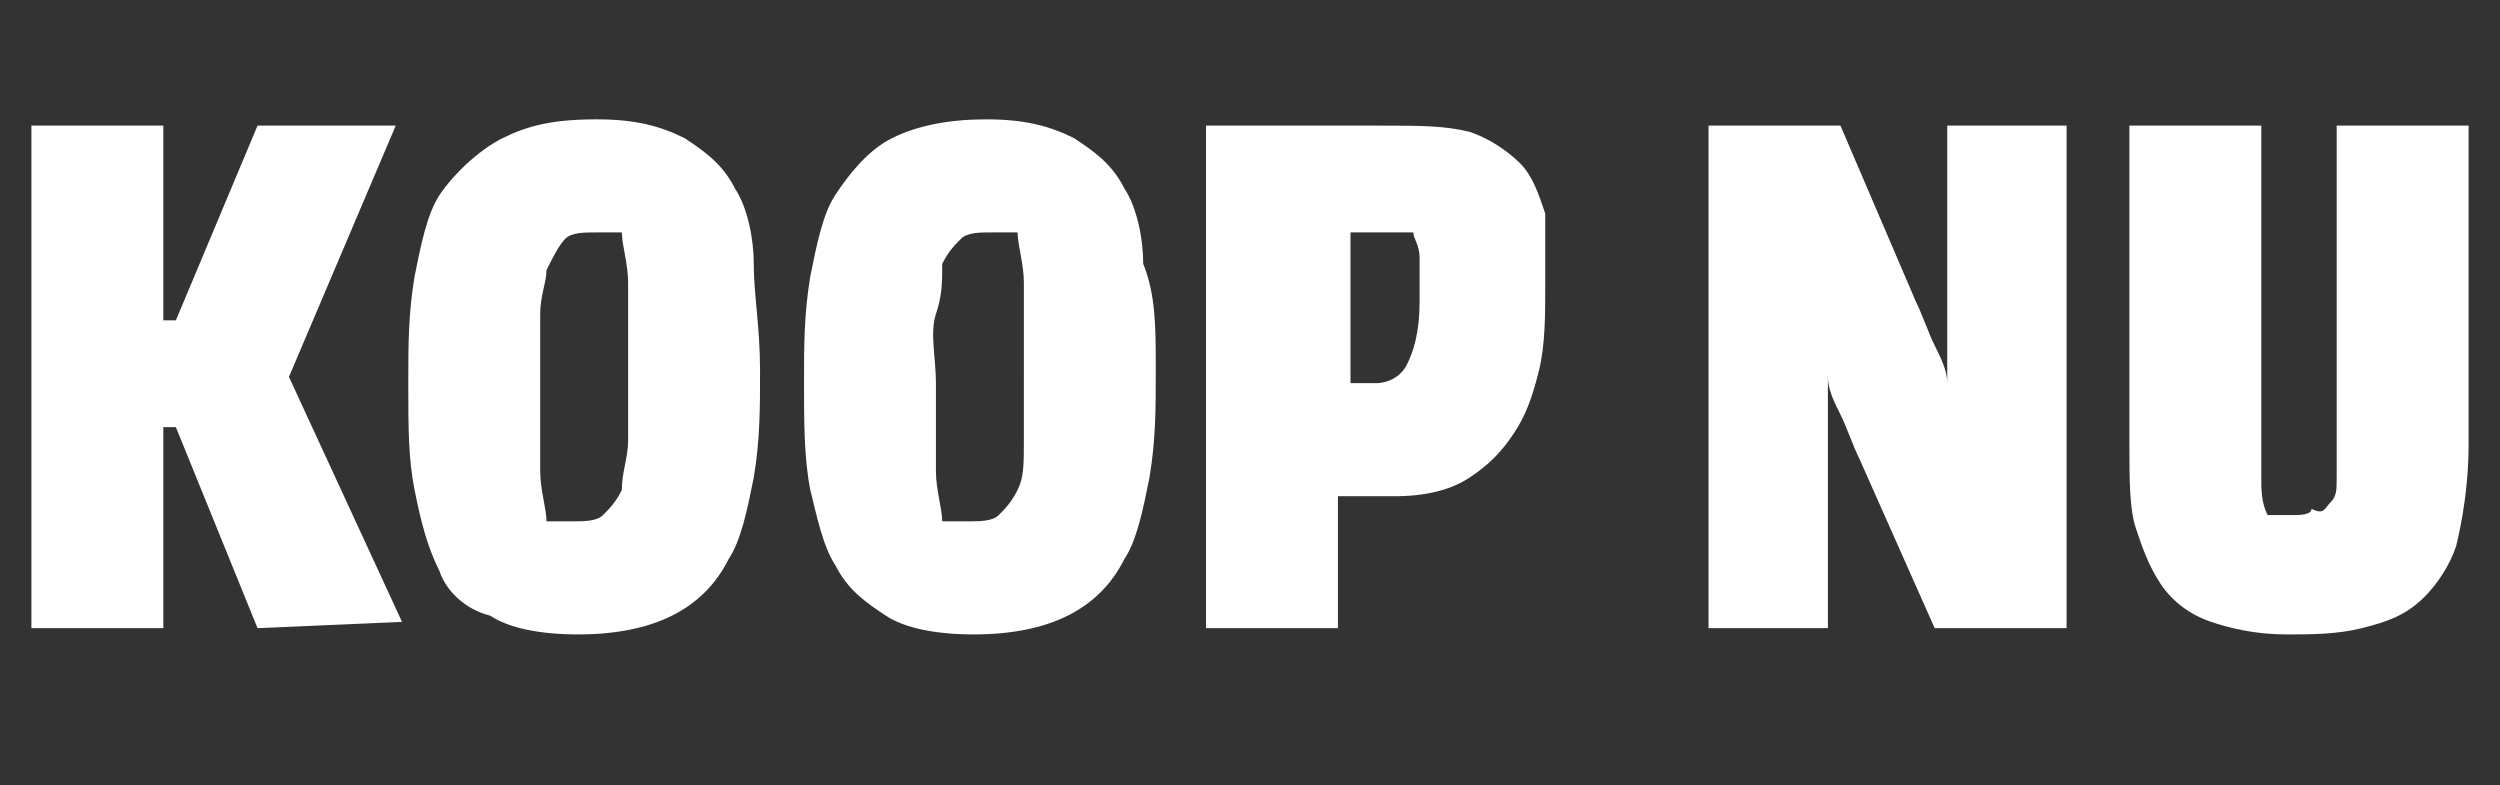
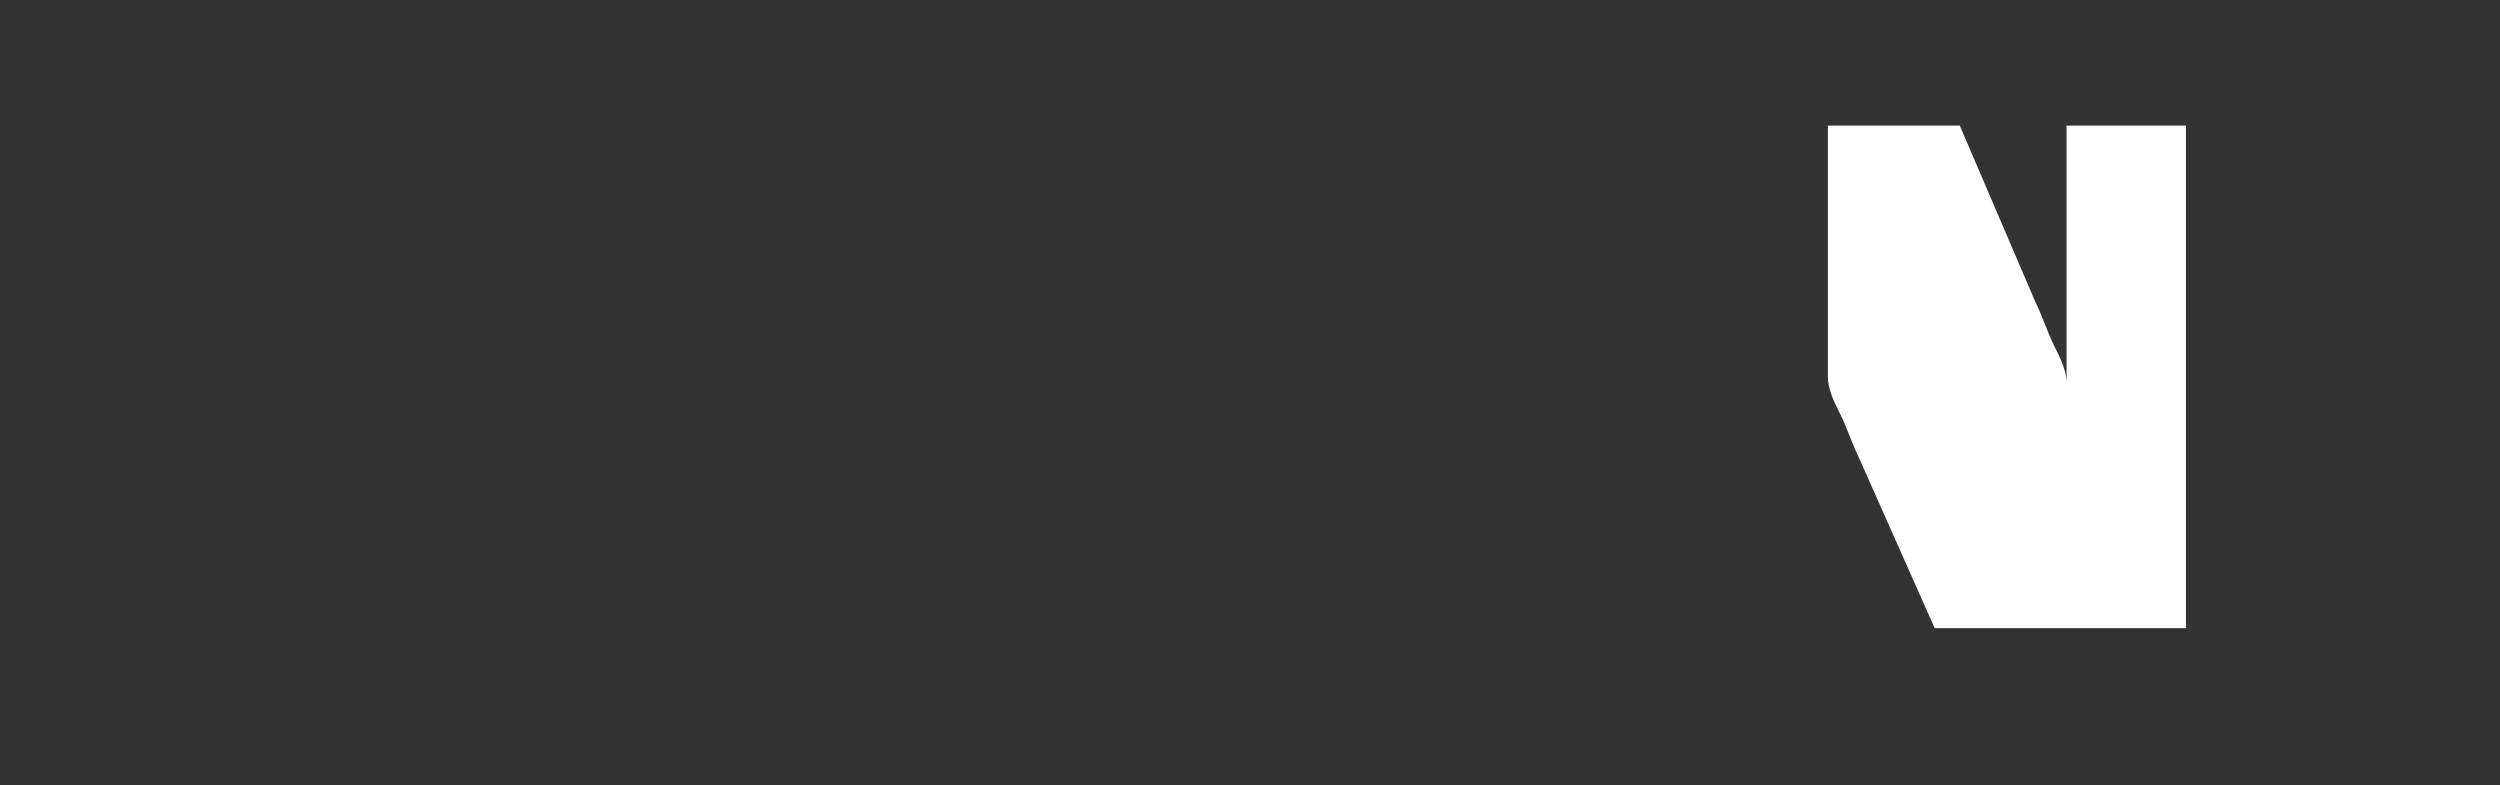
<svg xmlns="http://www.w3.org/2000/svg" viewBox="0 0 39.8 12.5">
  <rect x="0" y="0" width="39.8" height="12.5" fill="#333333" stroke="none" />
  <style type="text/css">  
	.st0{fill:#FFFFFF;}
</style>
-   <path class="st0" d="M4.6 6l1.8 3.9L4.1 10 2.8 6.8H2.6V10H0.5V2h2.1v3.1l0.2 0L4.1 2h2.2L4.6 6z" />
-   <path class="st0" d="M12.1 5.9c0 0.6 0 1.1-0.1 1.7 -0.1 0.5-0.2 1-0.4 1.3 -0.2 0.4-0.5 0.7-0.9 0.9 -0.4 0.2-0.9 0.3-1.5 0.3 -0.6 0-1.1-0.1-1.4-0.3C7.4 9.7 7.1 9.4 7 9.1 6.8 8.7 6.7 8.3 6.6 7.8 6.5 7.3 6.5 6.8 6.5 6.1c0-0.6 0-1.1 0.1-1.7 0.1-0.5 0.2-1 0.4-1.3S7.6 2.4 8 2.2C8.4 2 8.8 1.9 9.5 1.9c0.6 0 1 0.1 1.4 0.3 0.3 0.2 0.6 0.4 0.8 0.8 0.2 0.3 0.3 0.8 0.3 1.2C12 4.7 12.1 5.2 12.1 5.9zM10 5.9c0-0.6 0-1 0-1.4 0-0.3-0.1-0.6-0.1-0.8 -0.1 0-0.2 0-0.4 0 -0.2 0-0.4 0-0.5 0.1C8.9 3.9 8.8 4.1 8.7 4.3 8.7 4.5 8.6 4.7 8.6 5s0 0.7 0 1.1c0 0.6 0 1 0 1.4 0 0.3 0.1 0.6 0.1 0.8 0.1 0 0.2 0 0.4 0 0.2 0 0.4 0 0.5-0.1 0.1-0.1 0.2-0.2 0.3-0.4C9.9 7.5 10 7.3 10 7 10 6.7 10 6.3 10 5.9z" />
-   <path class="st0" d="M18.4 5.9c0 0.6 0 1.1-0.1 1.7 -0.1 0.5-0.2 1-0.4 1.3 -0.2 0.4-0.5 0.7-0.9 0.9 -0.4 0.2-0.9 0.3-1.5 0.3 -0.6 0-1.1-0.1-1.4-0.3 -0.3-0.2-0.6-0.4-0.8-0.8 -0.2-0.3-0.3-0.8-0.4-1.2 -0.1-0.5-0.1-1.1-0.1-1.7 0-0.6 0-1.1 0.1-1.7 0.1-0.5 0.2-1 0.4-1.3s0.5-0.7 0.9-0.9c0.4-0.2 0.9-0.3 1.5-0.3 0.6 0 1 0.1 1.4 0.3 0.3 0.2 0.6 0.4 0.8 0.8 0.2 0.3 0.3 0.8 0.3 1.2C18.4 4.7 18.4 5.2 18.4 5.9zM16.3 5.9c0-0.6 0-1 0-1.4 0-0.3-0.1-0.6-0.1-0.8 -0.1 0-0.2 0-0.4 0 -0.2 0-0.4 0-0.5 0.1 -0.1 0.1-0.2 0.2-0.3 0.4C15 4.5 15 4.7 14.9 5s0 0.7 0 1.1c0 0.6 0 1 0 1.4 0 0.3 0.1 0.6 0.1 0.8 0.1 0 0.2 0 0.4 0 0.2 0 0.4 0 0.5-0.1 0.1-0.1 0.2-0.2 0.3-0.4 0.1-0.2 0.1-0.4 0.1-0.8C16.3 6.7 16.3 6.3 16.3 5.9z" />
-   <path class="st0" d="M24.6 4.6c0 0.4 0 0.9-0.1 1.3 -0.1 0.4-0.2 0.7-0.4 1 -0.2 0.3-0.4 0.5-0.7 0.7 -0.3 0.2-0.7 0.3-1.2 0.3h-0.9V10h-2.1V2c0.2 0 0.4 0 0.6 0 0.2 0 0.5 0 0.7 0 0.3 0 0.5 0 0.8 0 0.3 0 0.5 0 0.7 0C22.6 2 23 2 23.4 2.1c0.3 0.1 0.6 0.3 0.8 0.5 0.2 0.2 0.3 0.5 0.4 0.8C24.6 3.8 24.6 4.2 24.6 4.6zM21.4 6.1h0.5c0.2 0 0.4-0.1 0.5-0.3s0.2-0.5 0.2-1c0-0.3 0-0.5 0-0.7 0-0.2-0.1-0.3-0.1-0.4 0 0-0.1 0-0.2 0 -0.1 0-0.2 0-0.3 0 -0.1 0-0.2 0-0.3 0s-0.2 0-0.2 0V6.1z" />
-   <path class="st0" d="M32.9 10h-2.1l-1.2-2.7c-0.1-0.2-0.2-0.5-0.3-0.7 -0.1-0.2-0.2-0.4-0.2-0.6h0c0 0.2 0 0.4 0 0.7 0 0.3 0 0.5 0 0.8V10h-1.9V2h2.1l1.2 2.8c0.1 0.2 0.2 0.5 0.3 0.7 0.1 0.2 0.2 0.4 0.2 0.6h0c0-0.2 0-0.4 0-0.7s0-0.5 0-0.8V2h1.9V10z" />
-   <path class="st0" d="M39.3 7.1c0 0.6-0.1 1.2-0.2 1.6C39 9 38.8 9.3 38.6 9.5 38.3 9.8 38 9.9 37.6 10c-0.4 0.1-0.8 0.1-1.2 0.1 -0.5 0-0.9-0.1-1.2-0.2 -0.3-0.1-0.6-0.3-0.8-0.6 -0.2-0.3-0.3-0.6-0.4-0.9s-0.1-0.8-0.1-1.3V2H36v4.9c0 0.3 0 0.5 0 0.7 0 0.2 0 0.4 0.1 0.6 0.1 0 0.3 0 0.4 0 0.1 0 0.3 0 0.3-0.1C37 8.2 37 8.1 37.1 8c0.1-0.1 0.1-0.2 0.1-0.4 0-0.2 0-0.4 0-0.7V2h2.1V7.1z" />
+   <path class="st0" d="M32.9 10h-2.1l-1.2-2.7c-0.1-0.2-0.2-0.5-0.3-0.7 -0.1-0.2-0.2-0.4-0.2-0.6h0c0 0.2 0 0.4 0 0.7 0 0.3 0 0.5 0 0.8V10V2h2.1l1.2 2.8c0.1 0.2 0.2 0.5 0.3 0.7 0.1 0.2 0.2 0.4 0.2 0.6h0c0-0.2 0-0.4 0-0.7s0-0.5 0-0.8V2h1.9V10z" />
</svg>